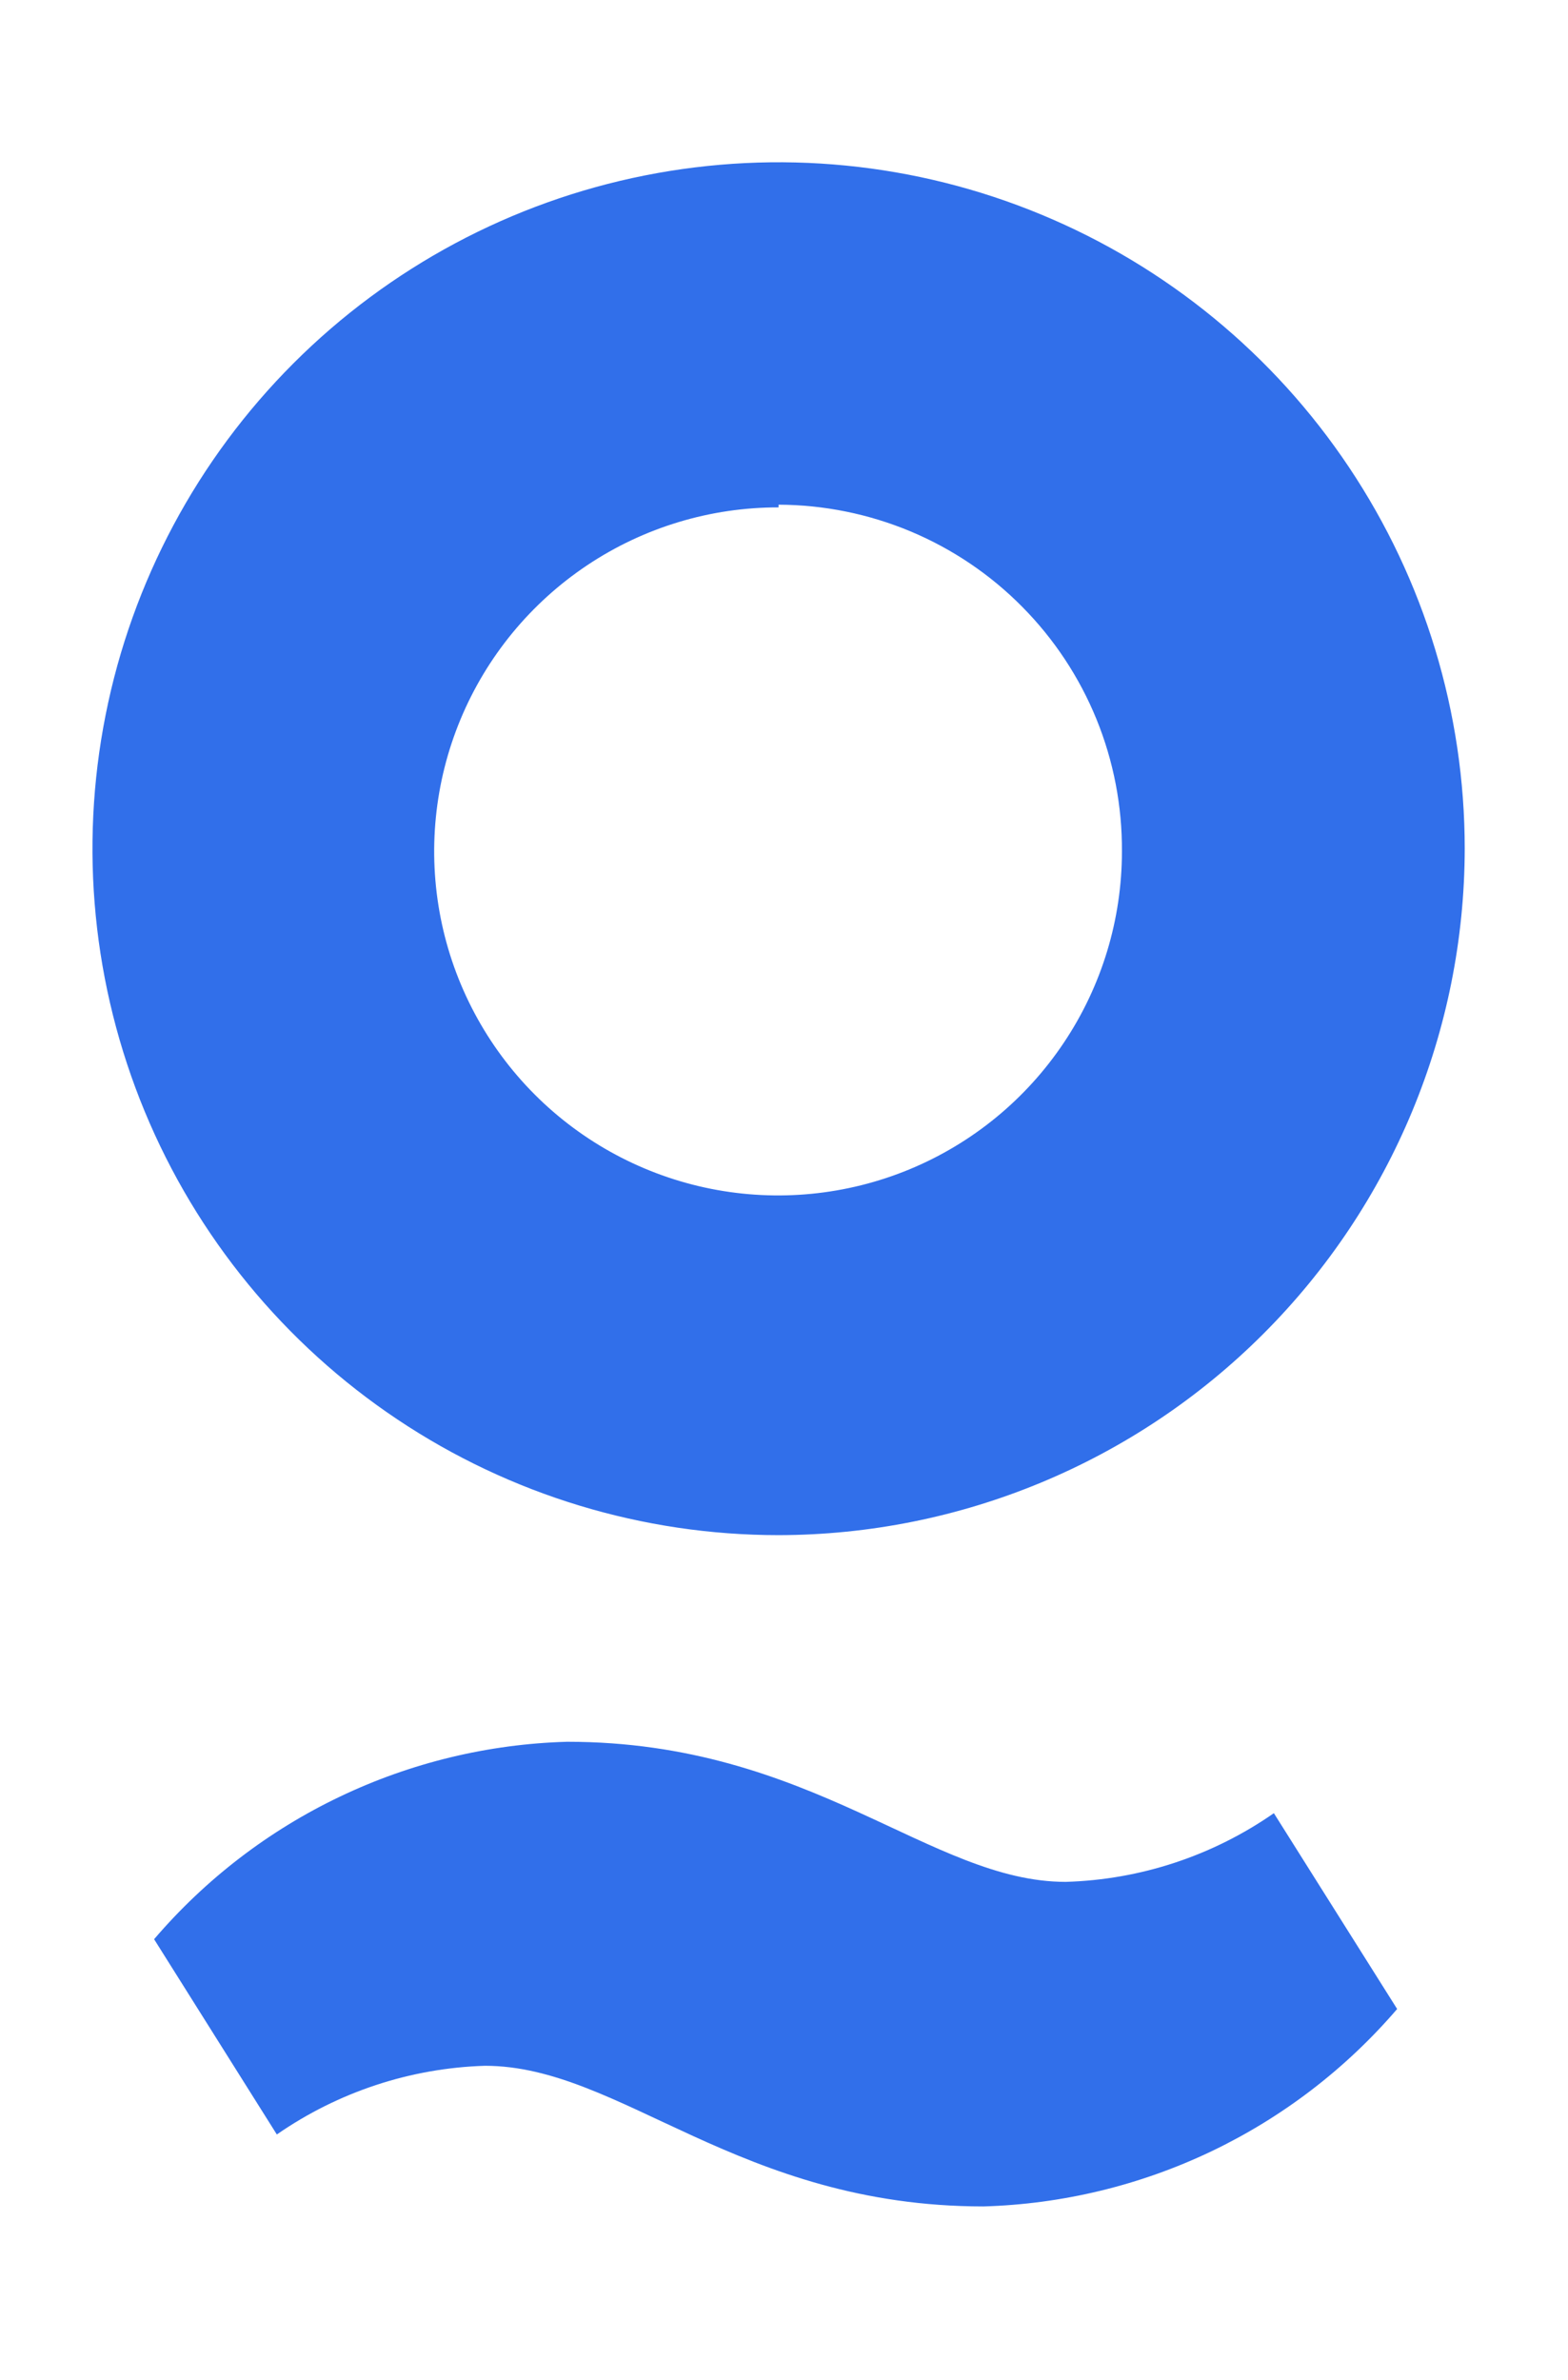
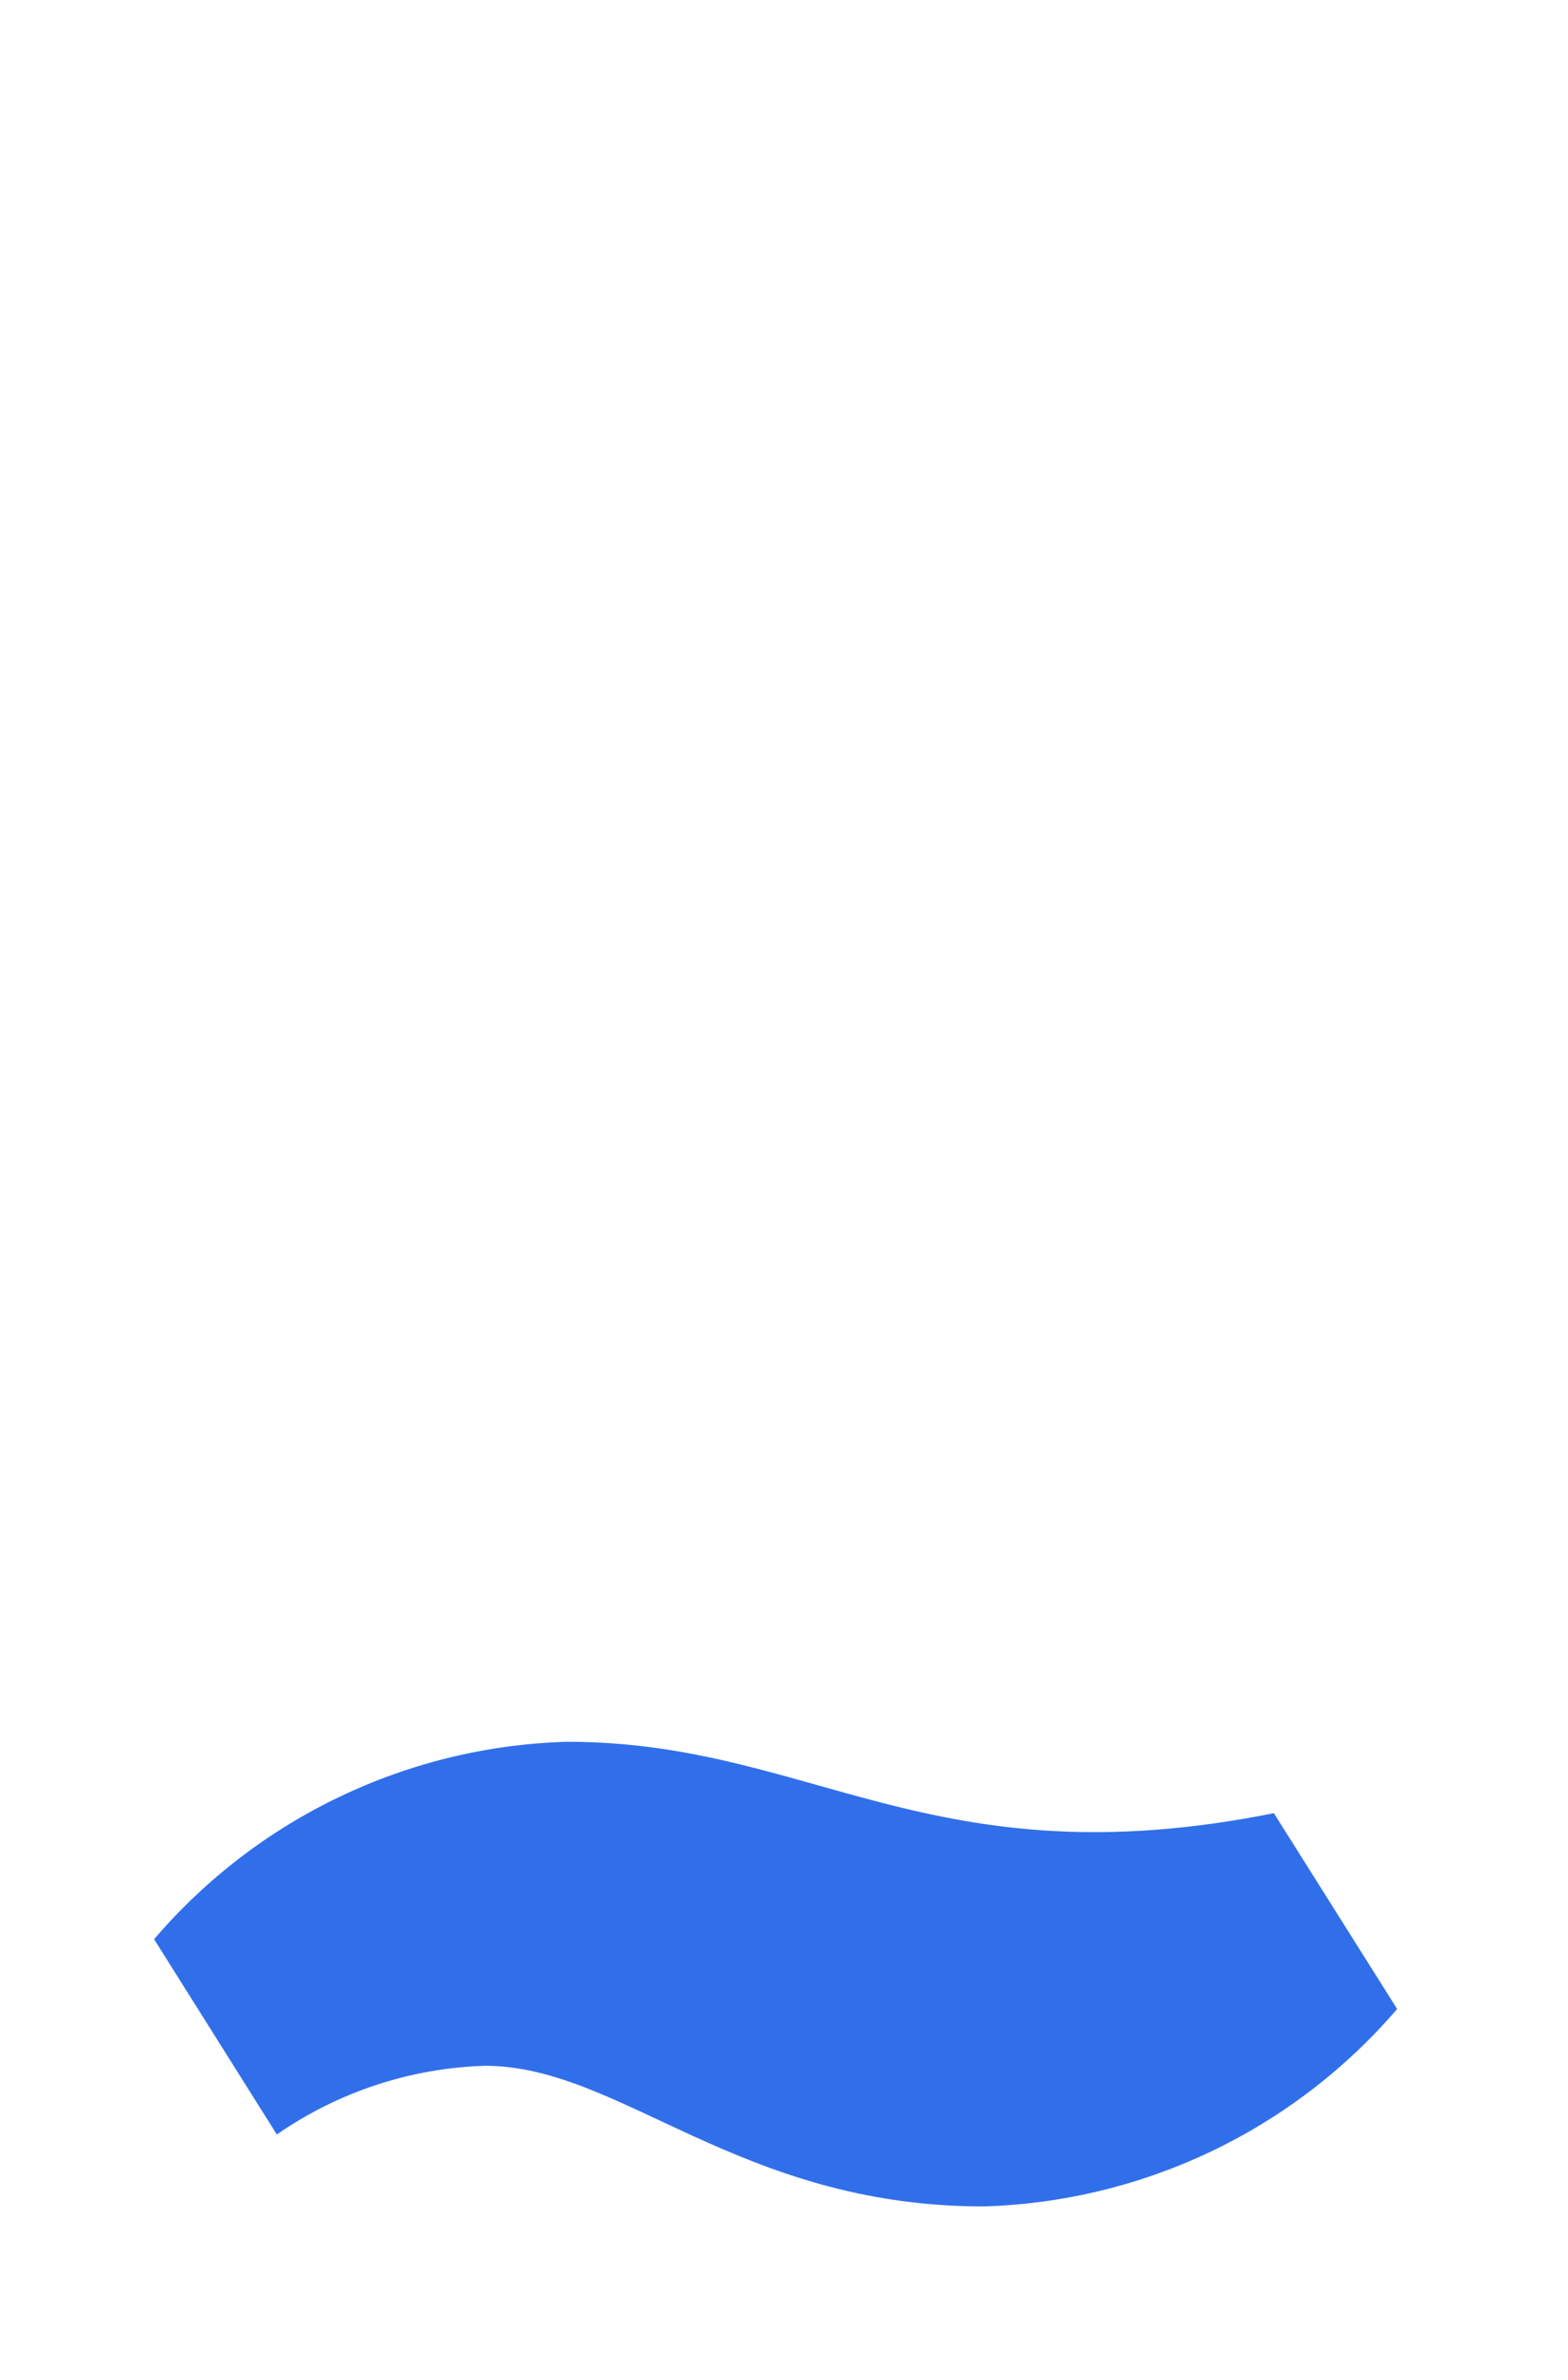
<svg xmlns="http://www.w3.org/2000/svg" width="29" height="44" viewBox="0 0 29 44" fill="none">
-   <path d="M14.4 28.38C11.89 28.38 9.437 27.636 7.35 26.241C5.263 24.847 3.636 22.865 2.676 20.546C1.716 18.227 1.464 15.676 1.954 13.214C2.443 10.753 3.652 8.492 5.427 6.717C7.202 4.942 9.463 3.733 11.924 3.244C14.386 2.754 16.938 3.005 19.256 3.966C21.575 4.926 23.557 6.553 24.951 8.64C26.346 10.727 27.09 13.18 27.09 15.69C27.085 19.054 25.746 22.279 23.367 24.657C20.989 27.036 17.764 28.375 14.4 28.38ZM14.4 9.38C13.142 9.378 11.911 9.749 10.864 10.447C9.817 11.145 9 12.137 8.517 13.299C8.034 14.461 7.907 15.74 8.151 16.975C8.395 18.209 9 19.343 9.889 20.234C10.778 21.124 11.912 21.731 13.146 21.977C14.38 22.223 15.659 22.098 16.822 21.617C17.984 21.136 18.978 20.321 19.677 19.274C20.377 18.228 20.75 16.998 20.75 15.74C20.755 14.902 20.595 14.071 20.279 13.295C19.962 12.518 19.495 11.812 18.905 11.217C18.316 10.621 17.614 10.148 16.841 9.824C16.068 9.501 15.238 9.333 14.4 9.33V9.38Z" fill="#316FEA" />
-   <path d="M5.12 39.46C6.254 38.674 7.591 38.232 8.97 38.19C11.48 38.19 13.66 40.79 18.19 40.79C19.649 40.748 21.083 40.401 22.401 39.773C23.718 39.144 24.889 38.248 25.84 37.14L23.56 33.52C22.427 34.309 21.09 34.75 19.71 34.79C17.21 34.79 15.02 32.2 10.49 32.2C9.032 32.241 7.599 32.587 6.283 33.216C4.967 33.844 3.798 34.742 2.85 35.85L5.12 39.46Z" fill="#316FEA" />
+   <path d="M5.12 39.46C6.254 38.674 7.591 38.232 8.97 38.19C11.48 38.19 13.66 40.79 18.19 40.79C19.649 40.748 21.083 40.401 22.401 39.773C23.718 39.144 24.889 38.248 25.84 37.14L23.56 33.52C17.21 34.79 15.02 32.2 10.49 32.2C9.032 32.241 7.599 32.587 6.283 33.216C4.967 33.844 3.798 34.742 2.85 35.85L5.12 39.46Z" fill="#316FEA" />
</svg>